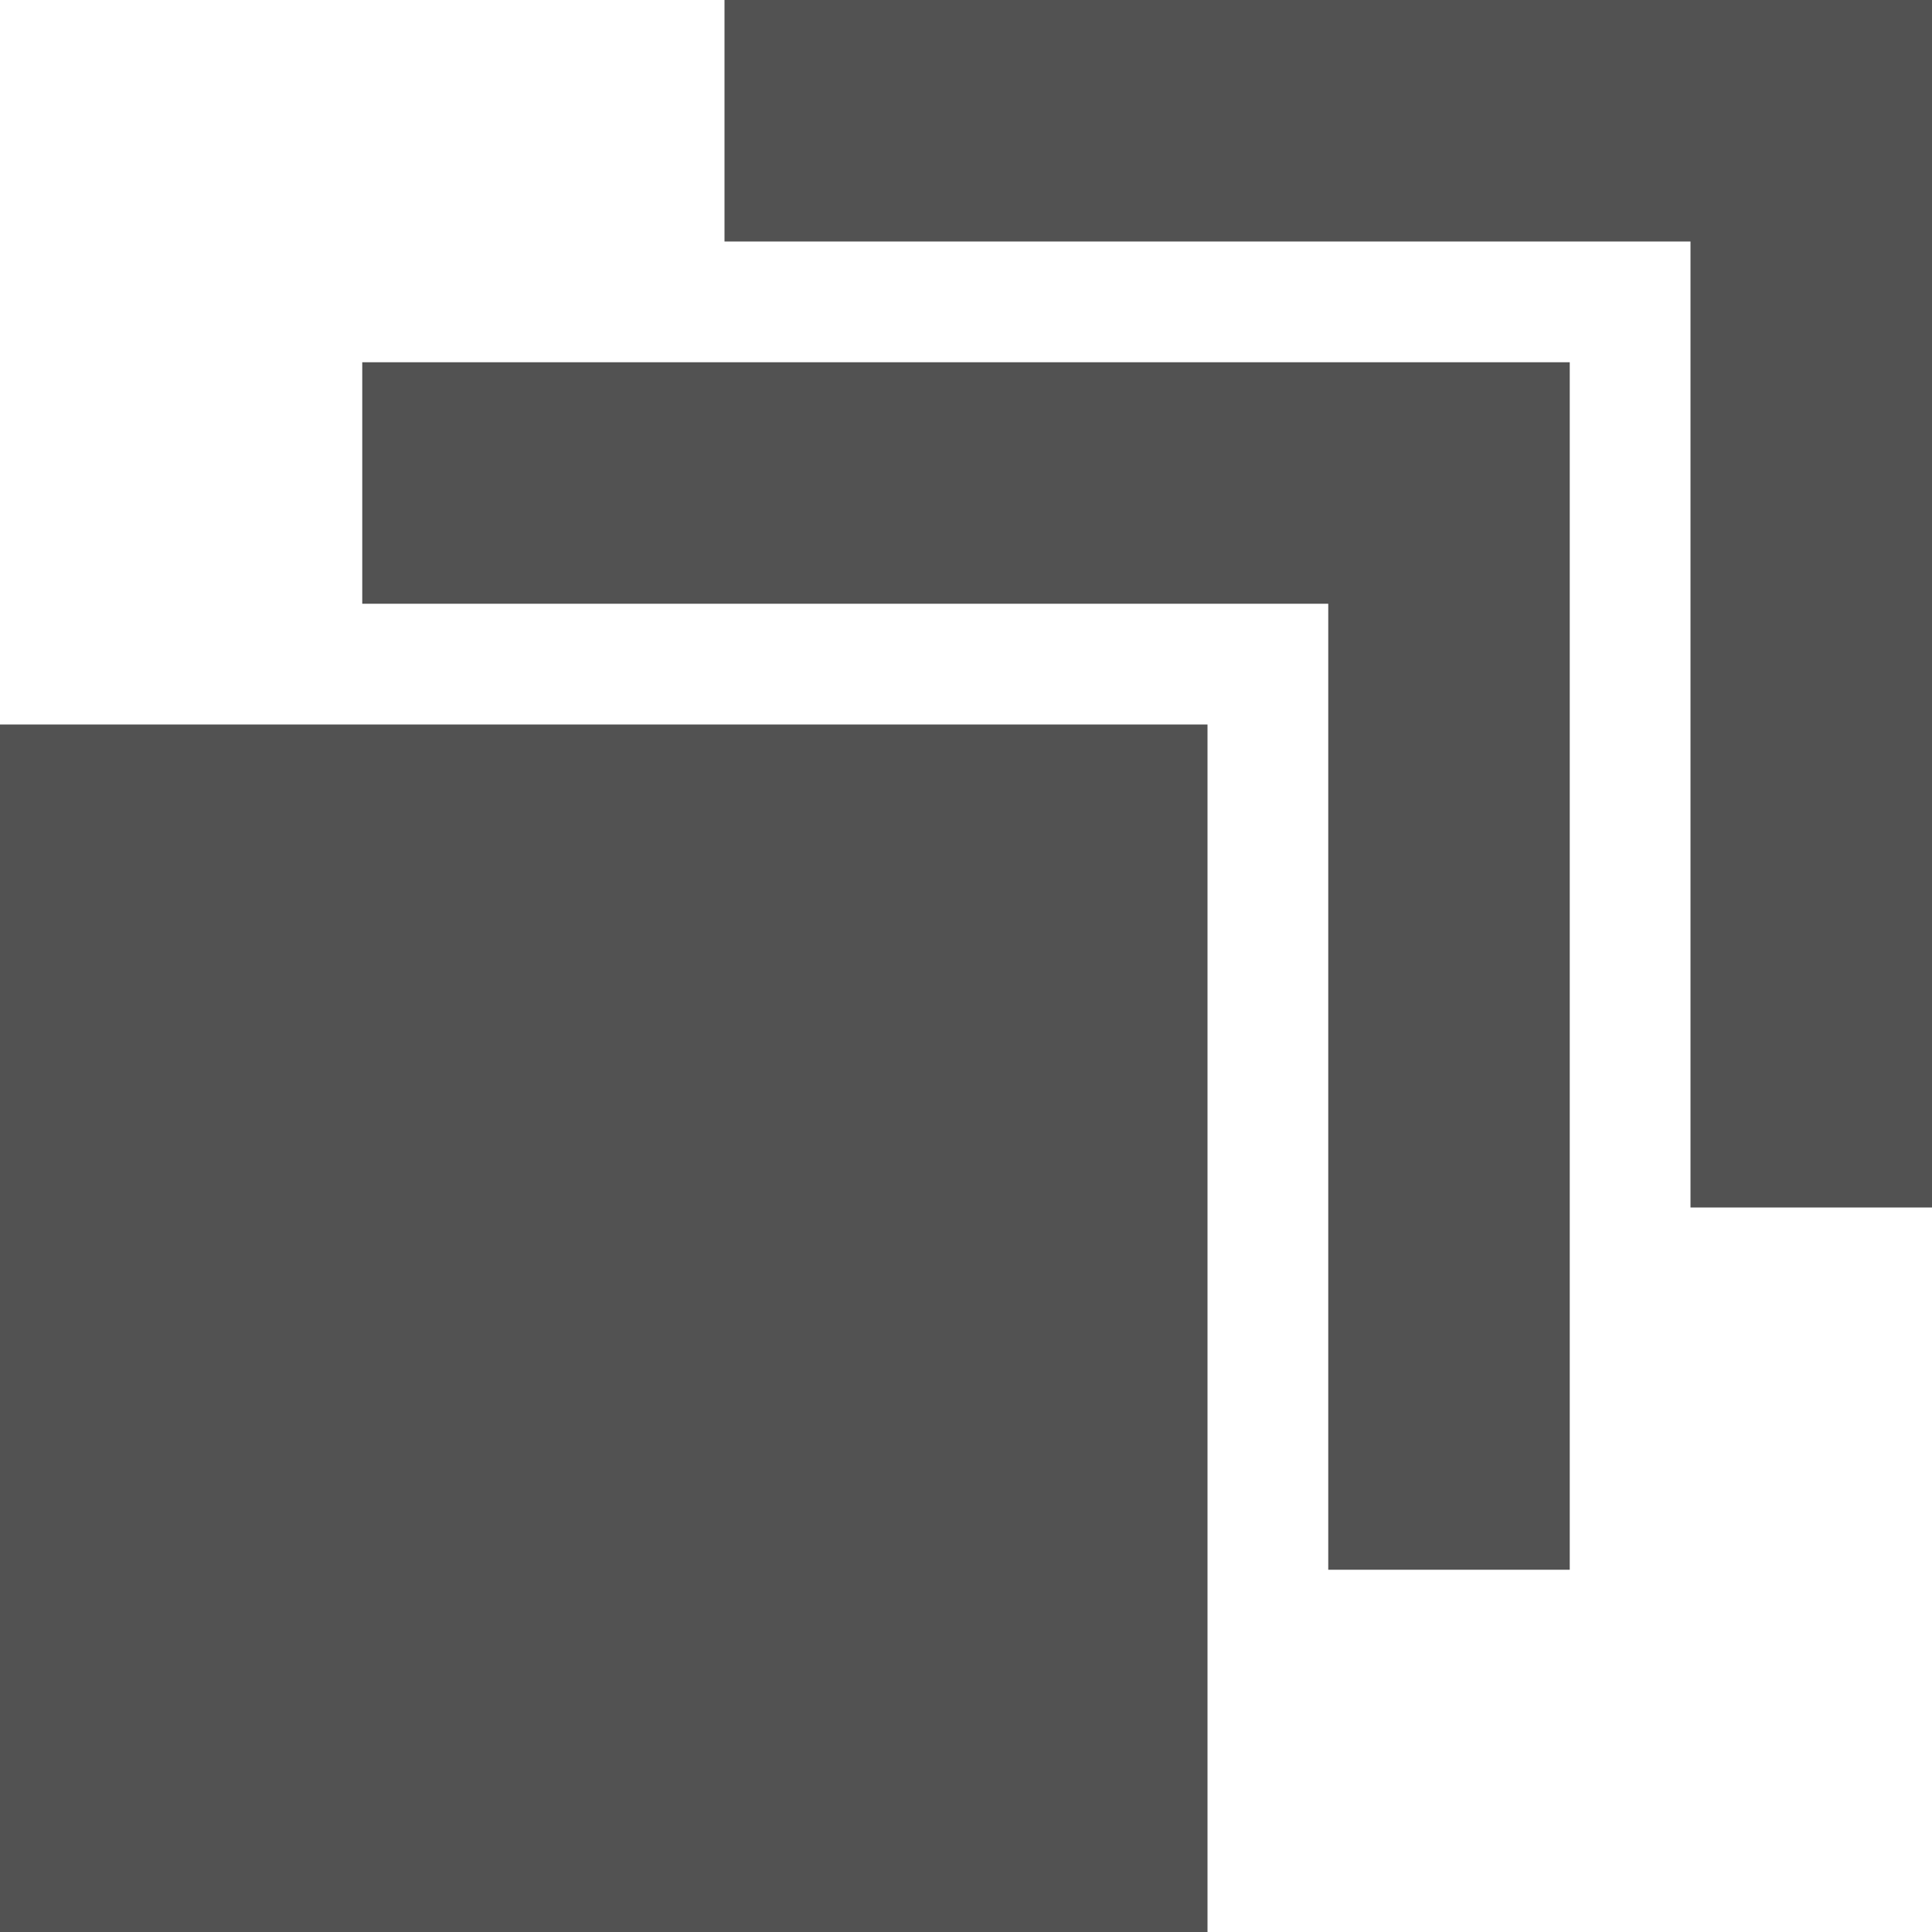
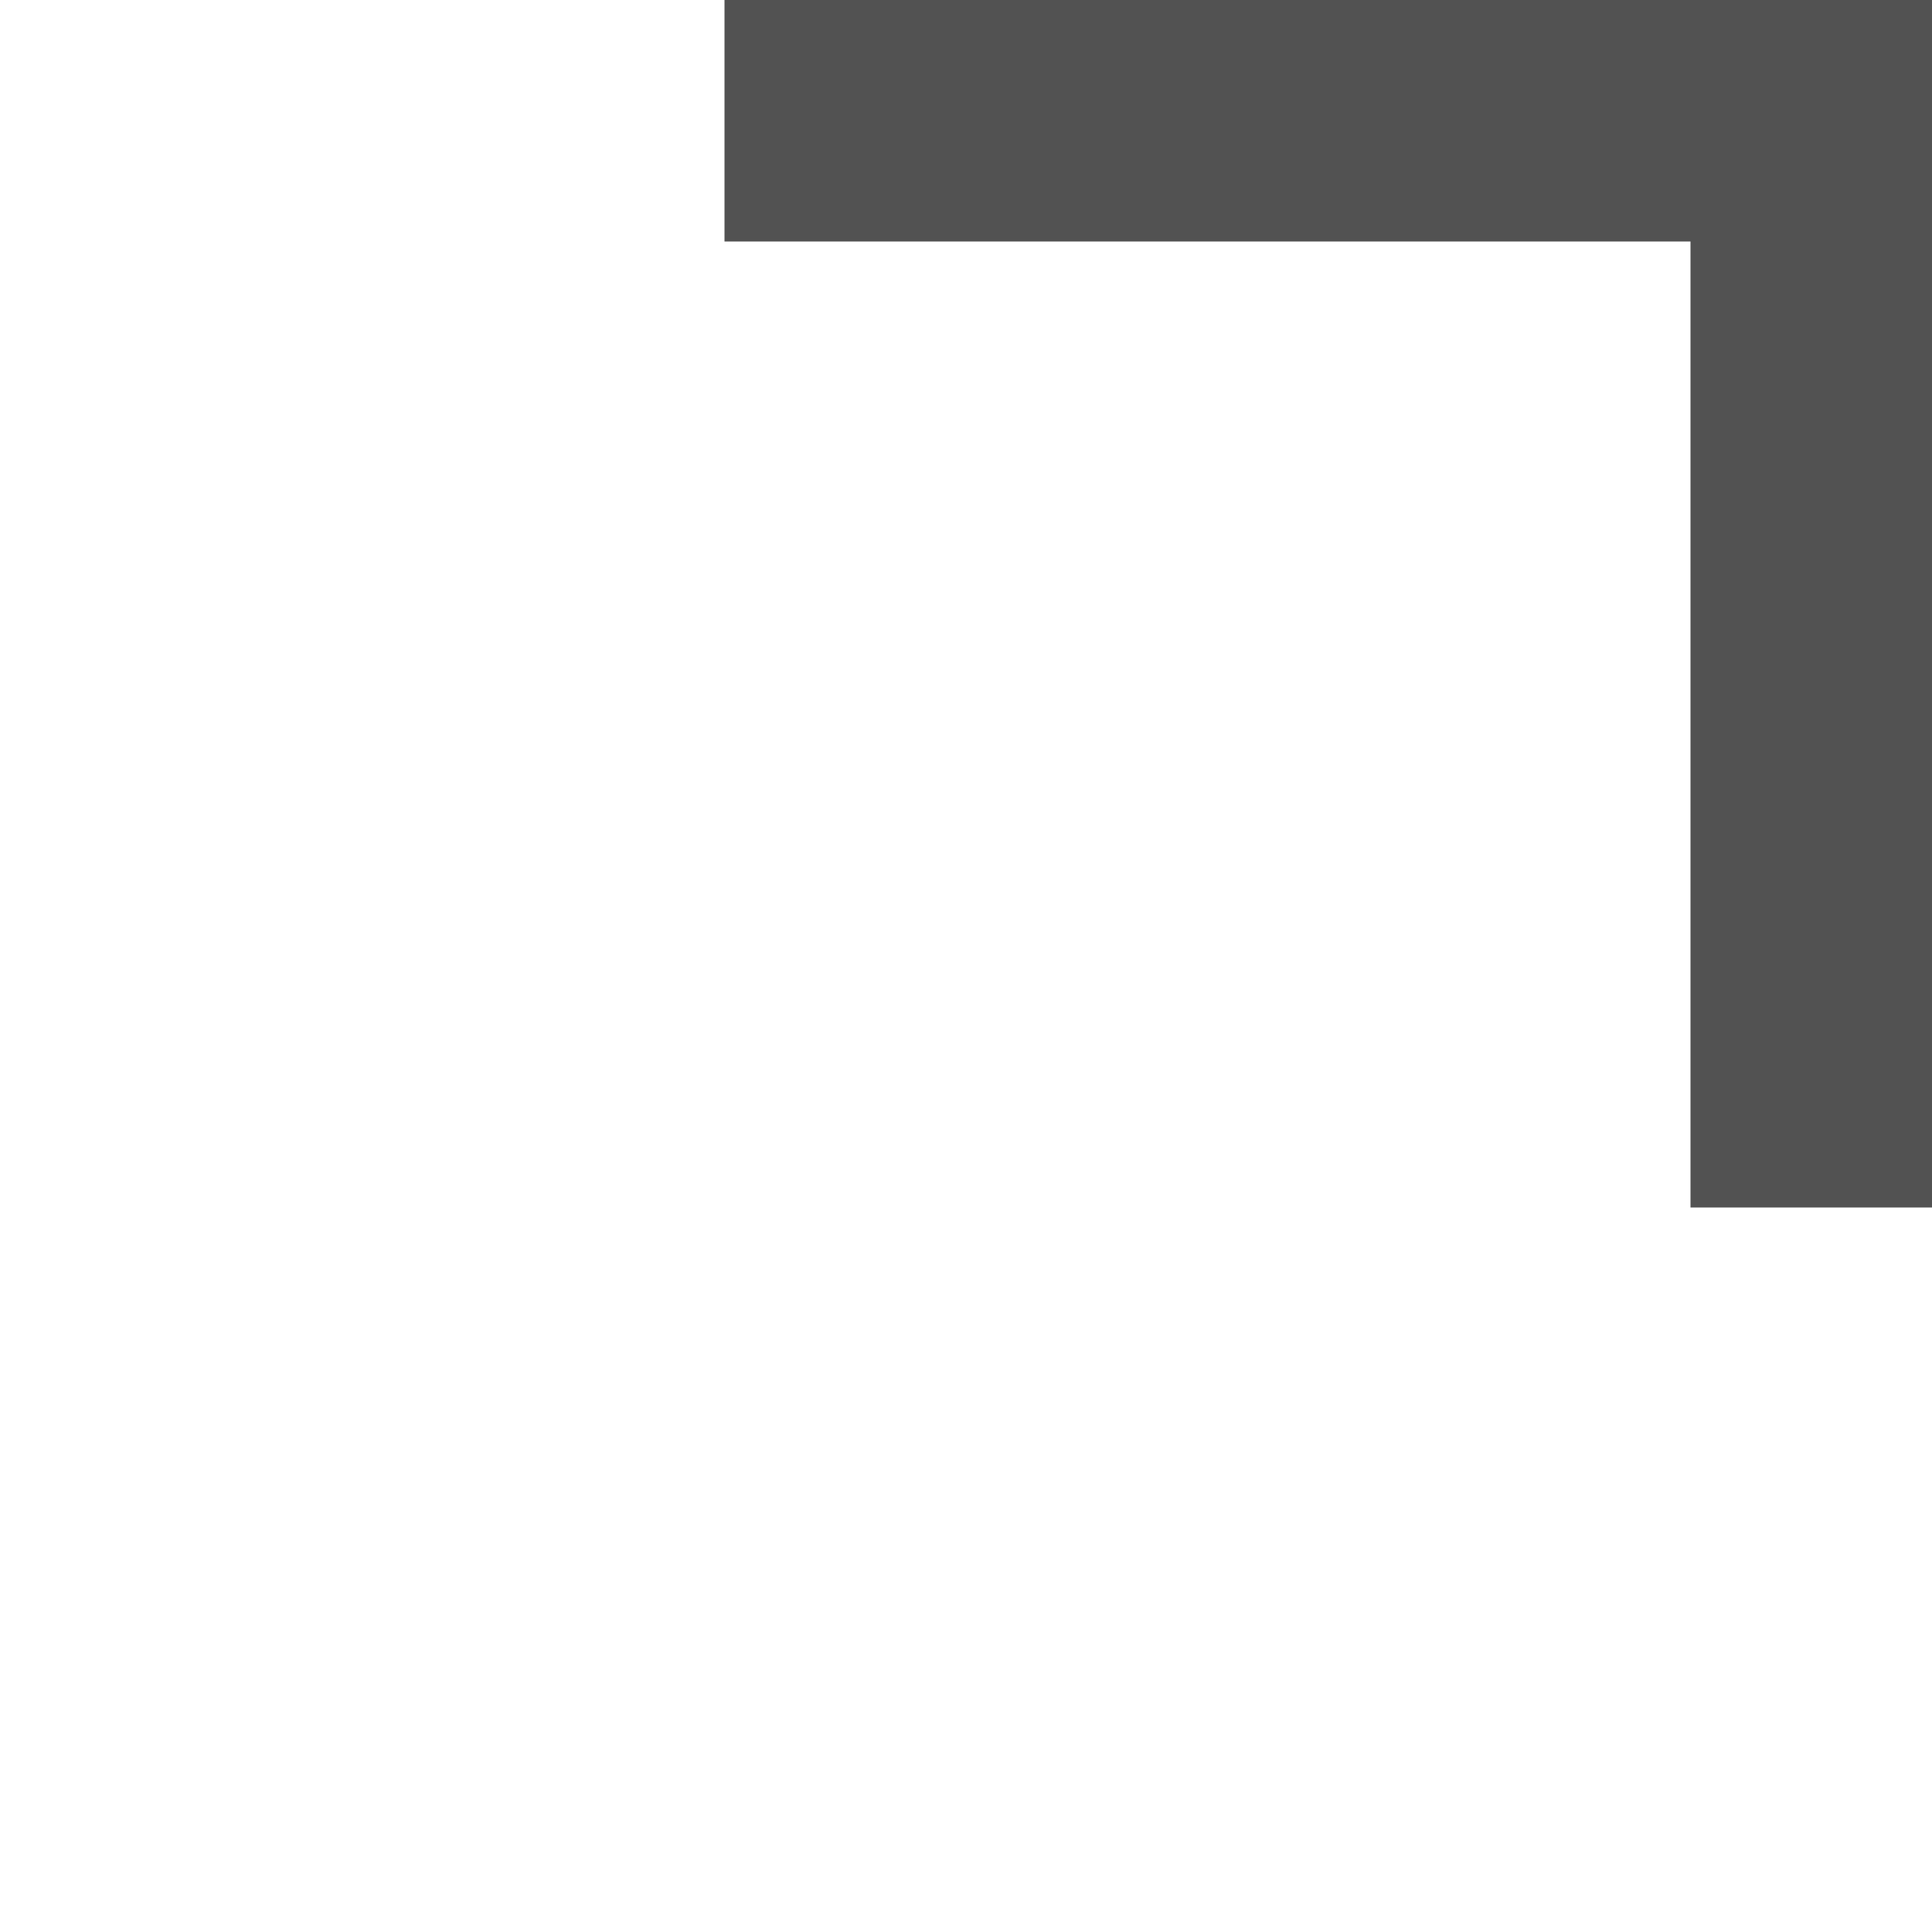
<svg xmlns="http://www.w3.org/2000/svg" version="1.1" id="Layer_1" x="0px" y="0px" viewBox="0 0 512 512" style="enable-background:new 0 0 512 512;" xml:space="preserve">
  <style type="text/css">
	.st0{fill:#525252;}
</style>
  <g>
-     <rect y="192" class="st0" width="320" height="320" />
    <g>
-       <polygon class="st0" points="416,96 96,96 96,160 352,160 352,416 416,416   " />
-     </g>
+       </g>
    <g>
      <polygon class="st0" points="512,0 192,0 192,64 448,64 448,320 512,320   " />
    </g>
  </g>
</svg>